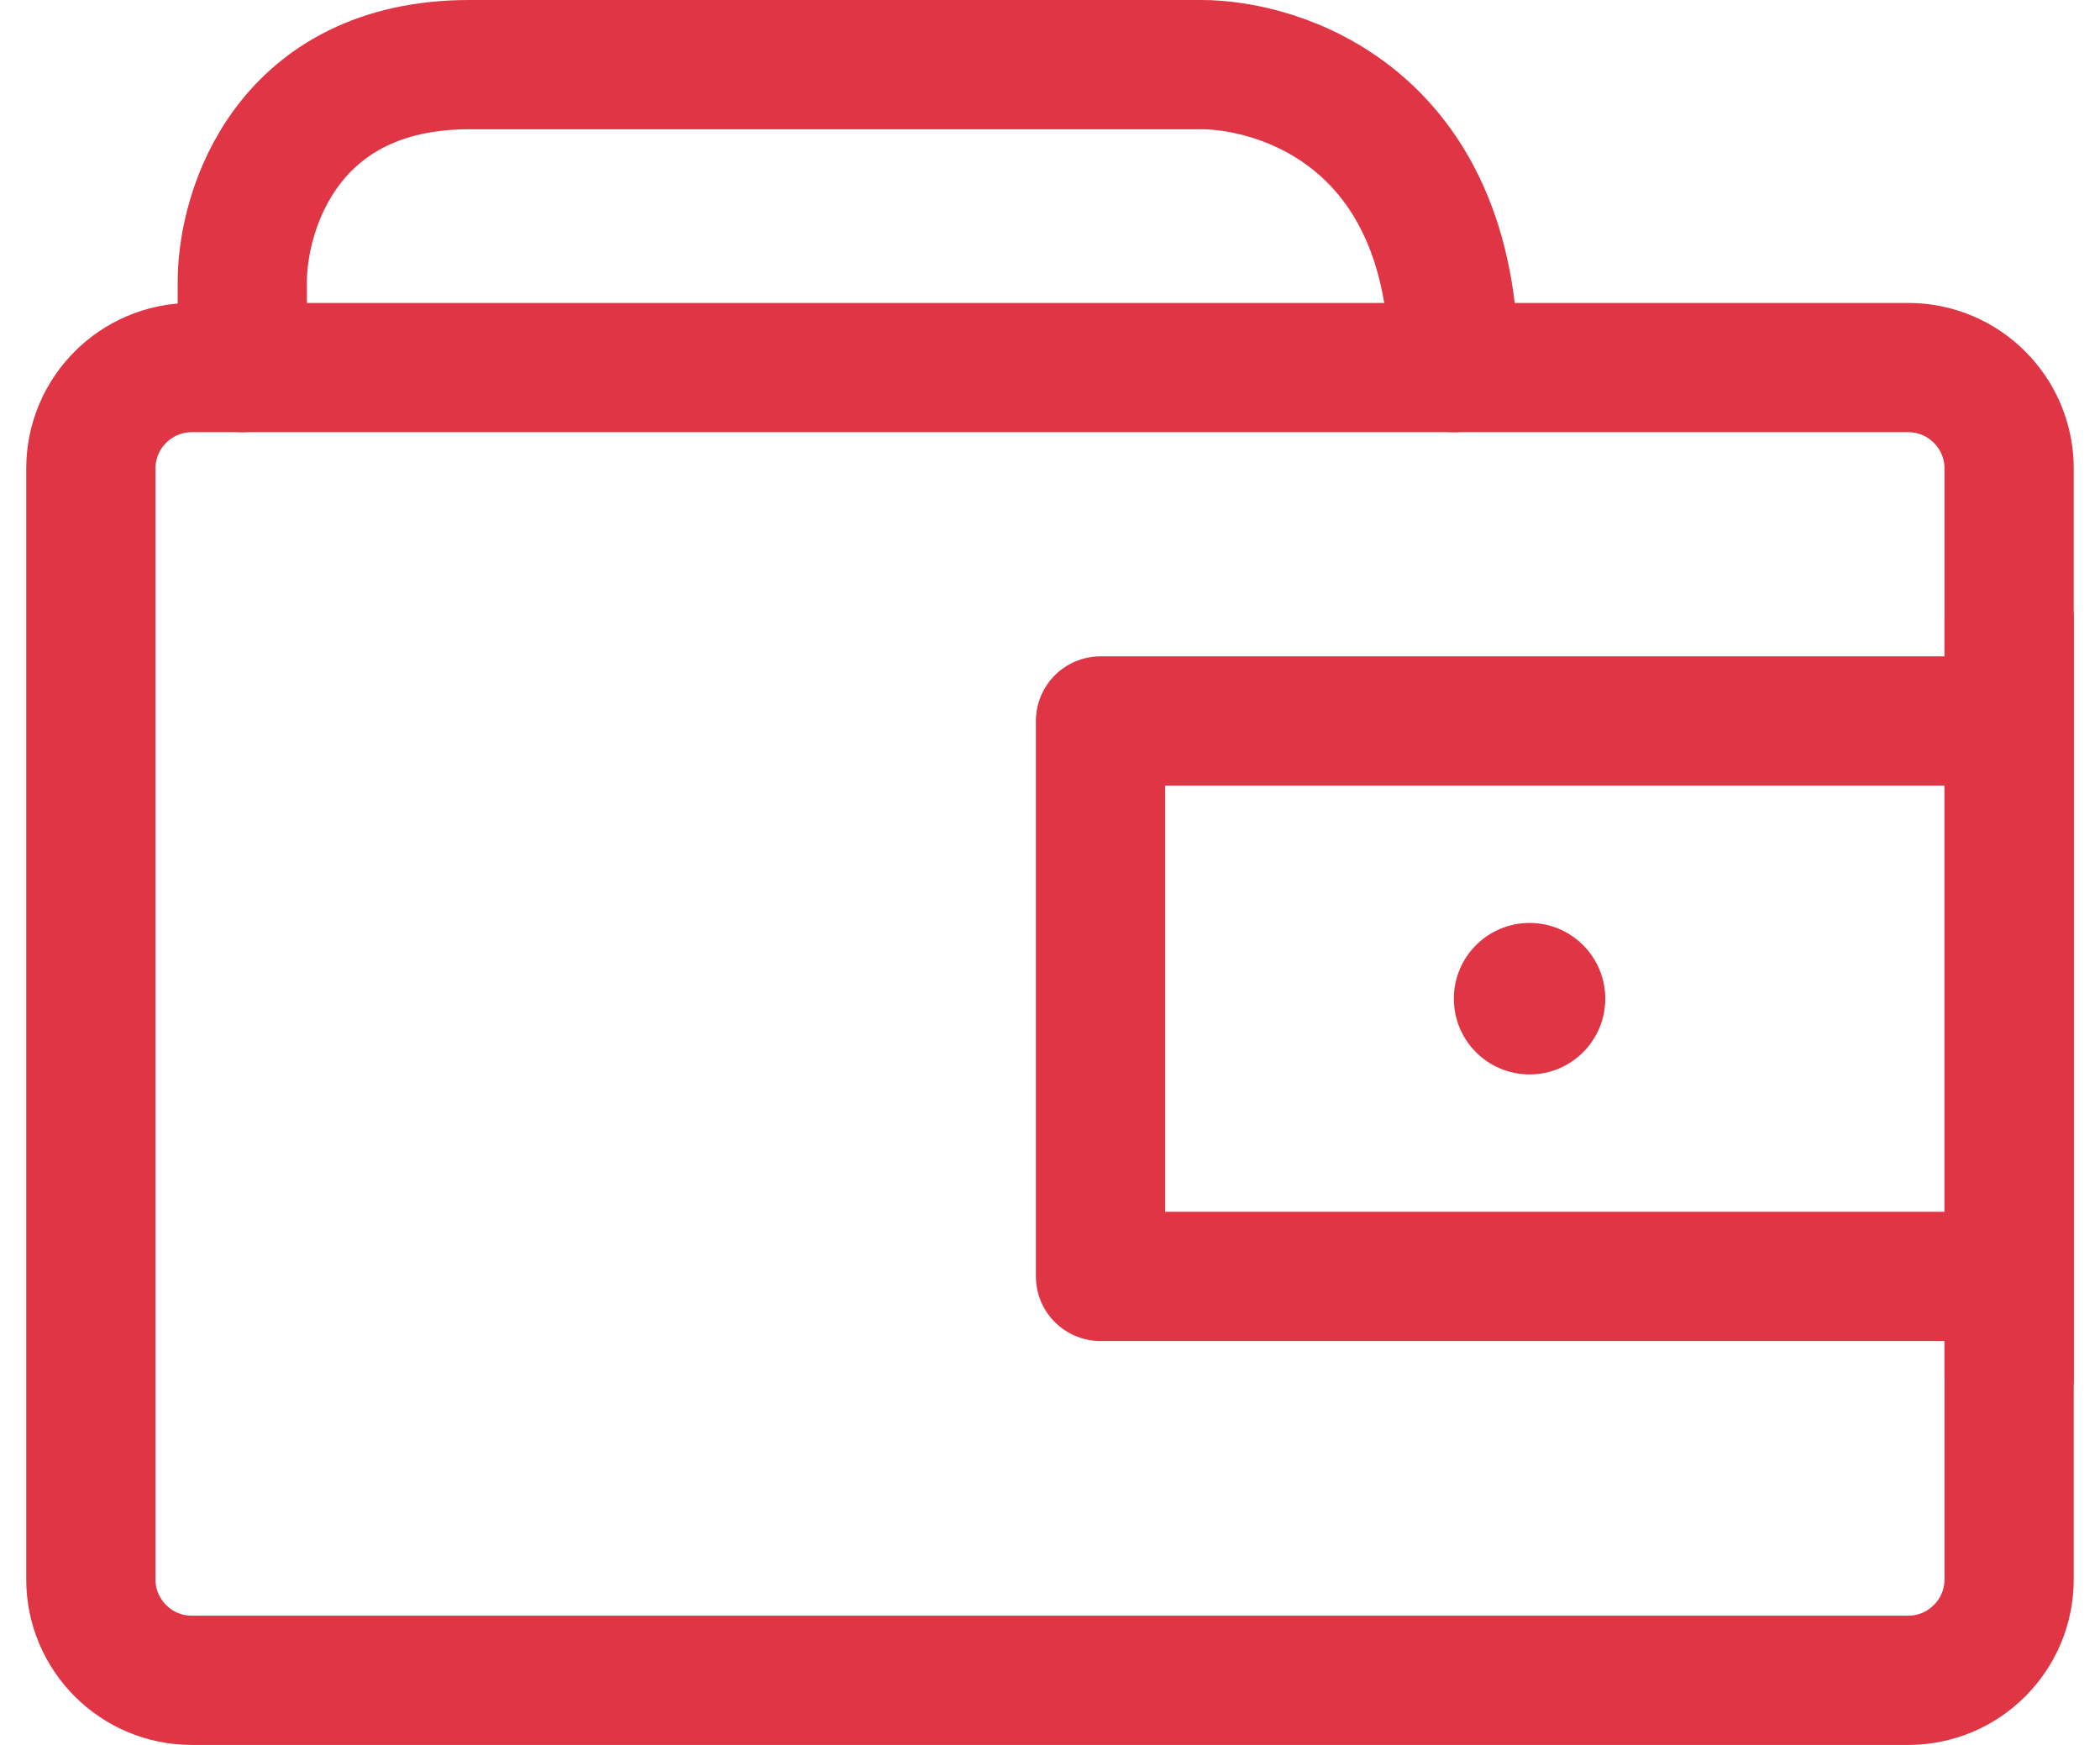
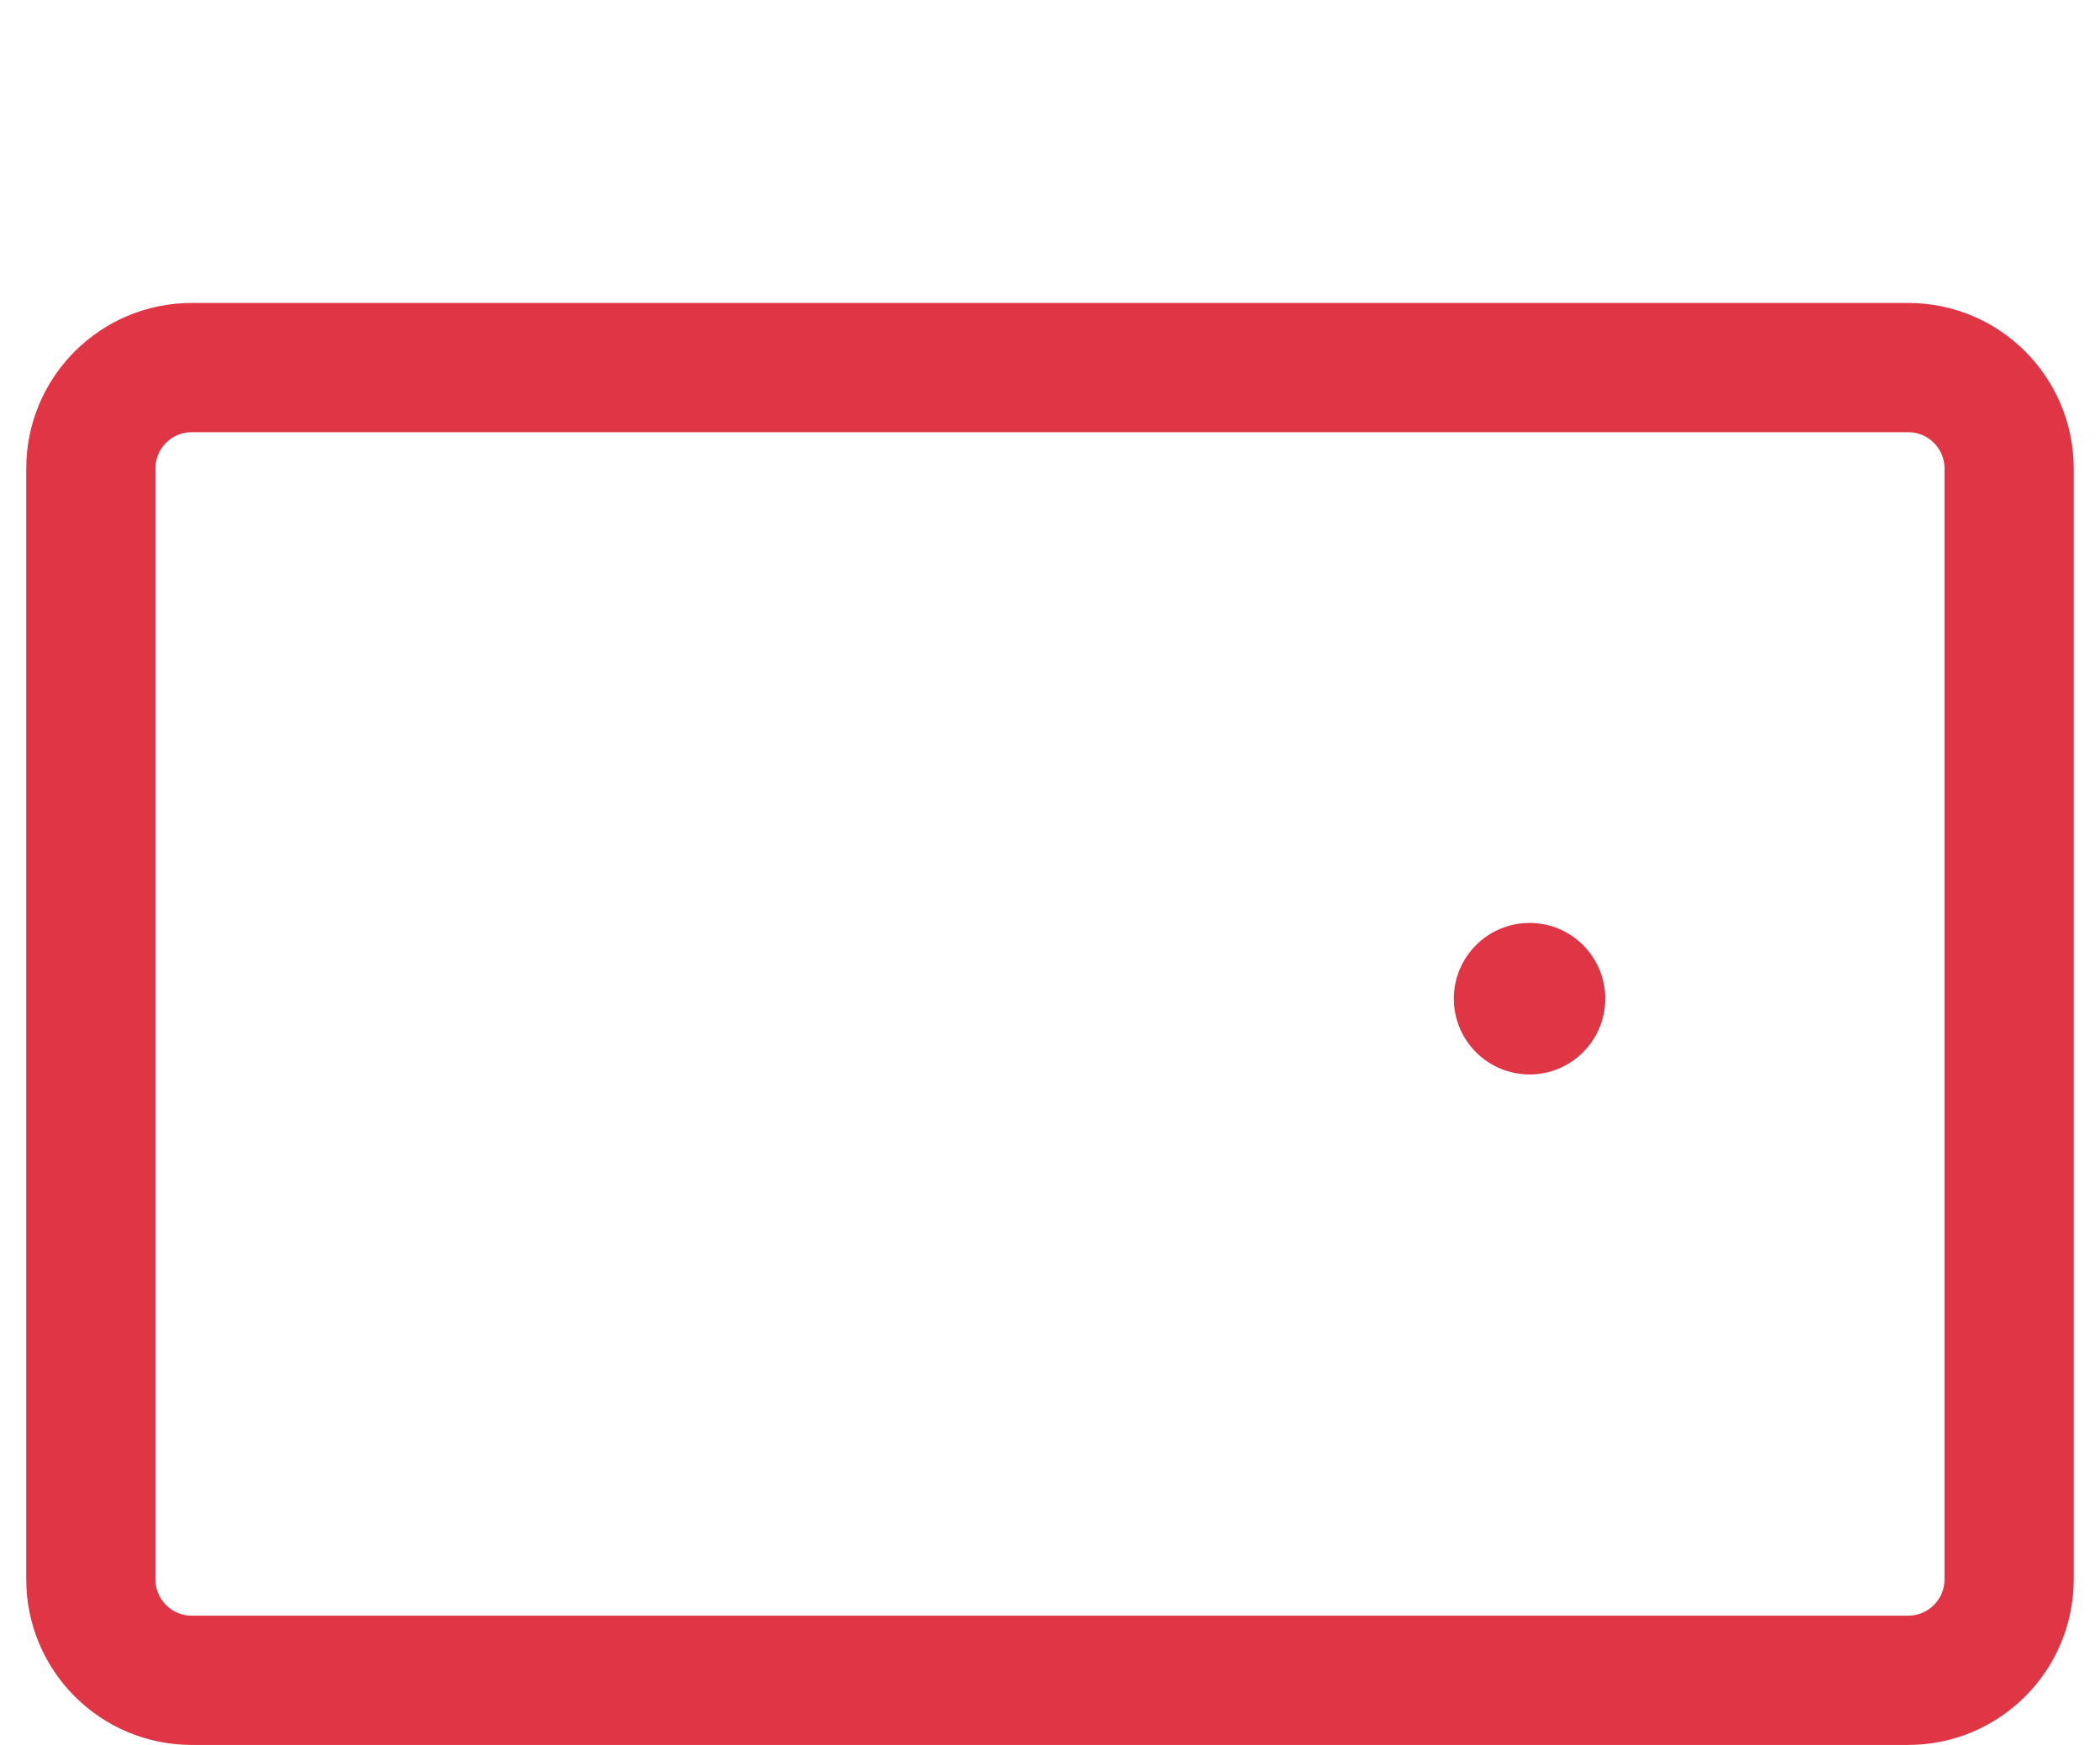
<svg xmlns="http://www.w3.org/2000/svg" width="65" height="54" viewBox="0 0 65 54" fill="none">
  <path d="M59.062 11.375H5.937C4.212 11.375 2.812 12.774 2.812 14.5V48.875C2.812 50.601 4.212 52 5.937 52H59.062C60.788 52 62.187 50.601 62.187 48.875V14.5C62.187 12.774 60.788 11.375 59.062 11.375Z" stroke="#DF3545" stroke-width="4" stroke-linecap="round" stroke-linejoin="round" />
-   <path d="M62.188 19.188V42.625M45 11.375C45 3.562 39.531 2 37.188 2H14.531C8.906 2 7.5 6.478 7.5 8.717V11.375M34.063 22.312H62.188V39.5H34.063V22.312Z" stroke="#DF3545" stroke-width="4" stroke-linecap="round" stroke-linejoin="round" />
  <path d="M47.344 33.25C48.638 33.25 49.687 32.201 49.687 30.906C49.687 29.612 48.638 28.562 47.344 28.562C46.049 28.562 45 29.612 45 30.906C45 32.201 46.049 33.25 47.344 33.25Z" fill="#DF3545" />
</svg>